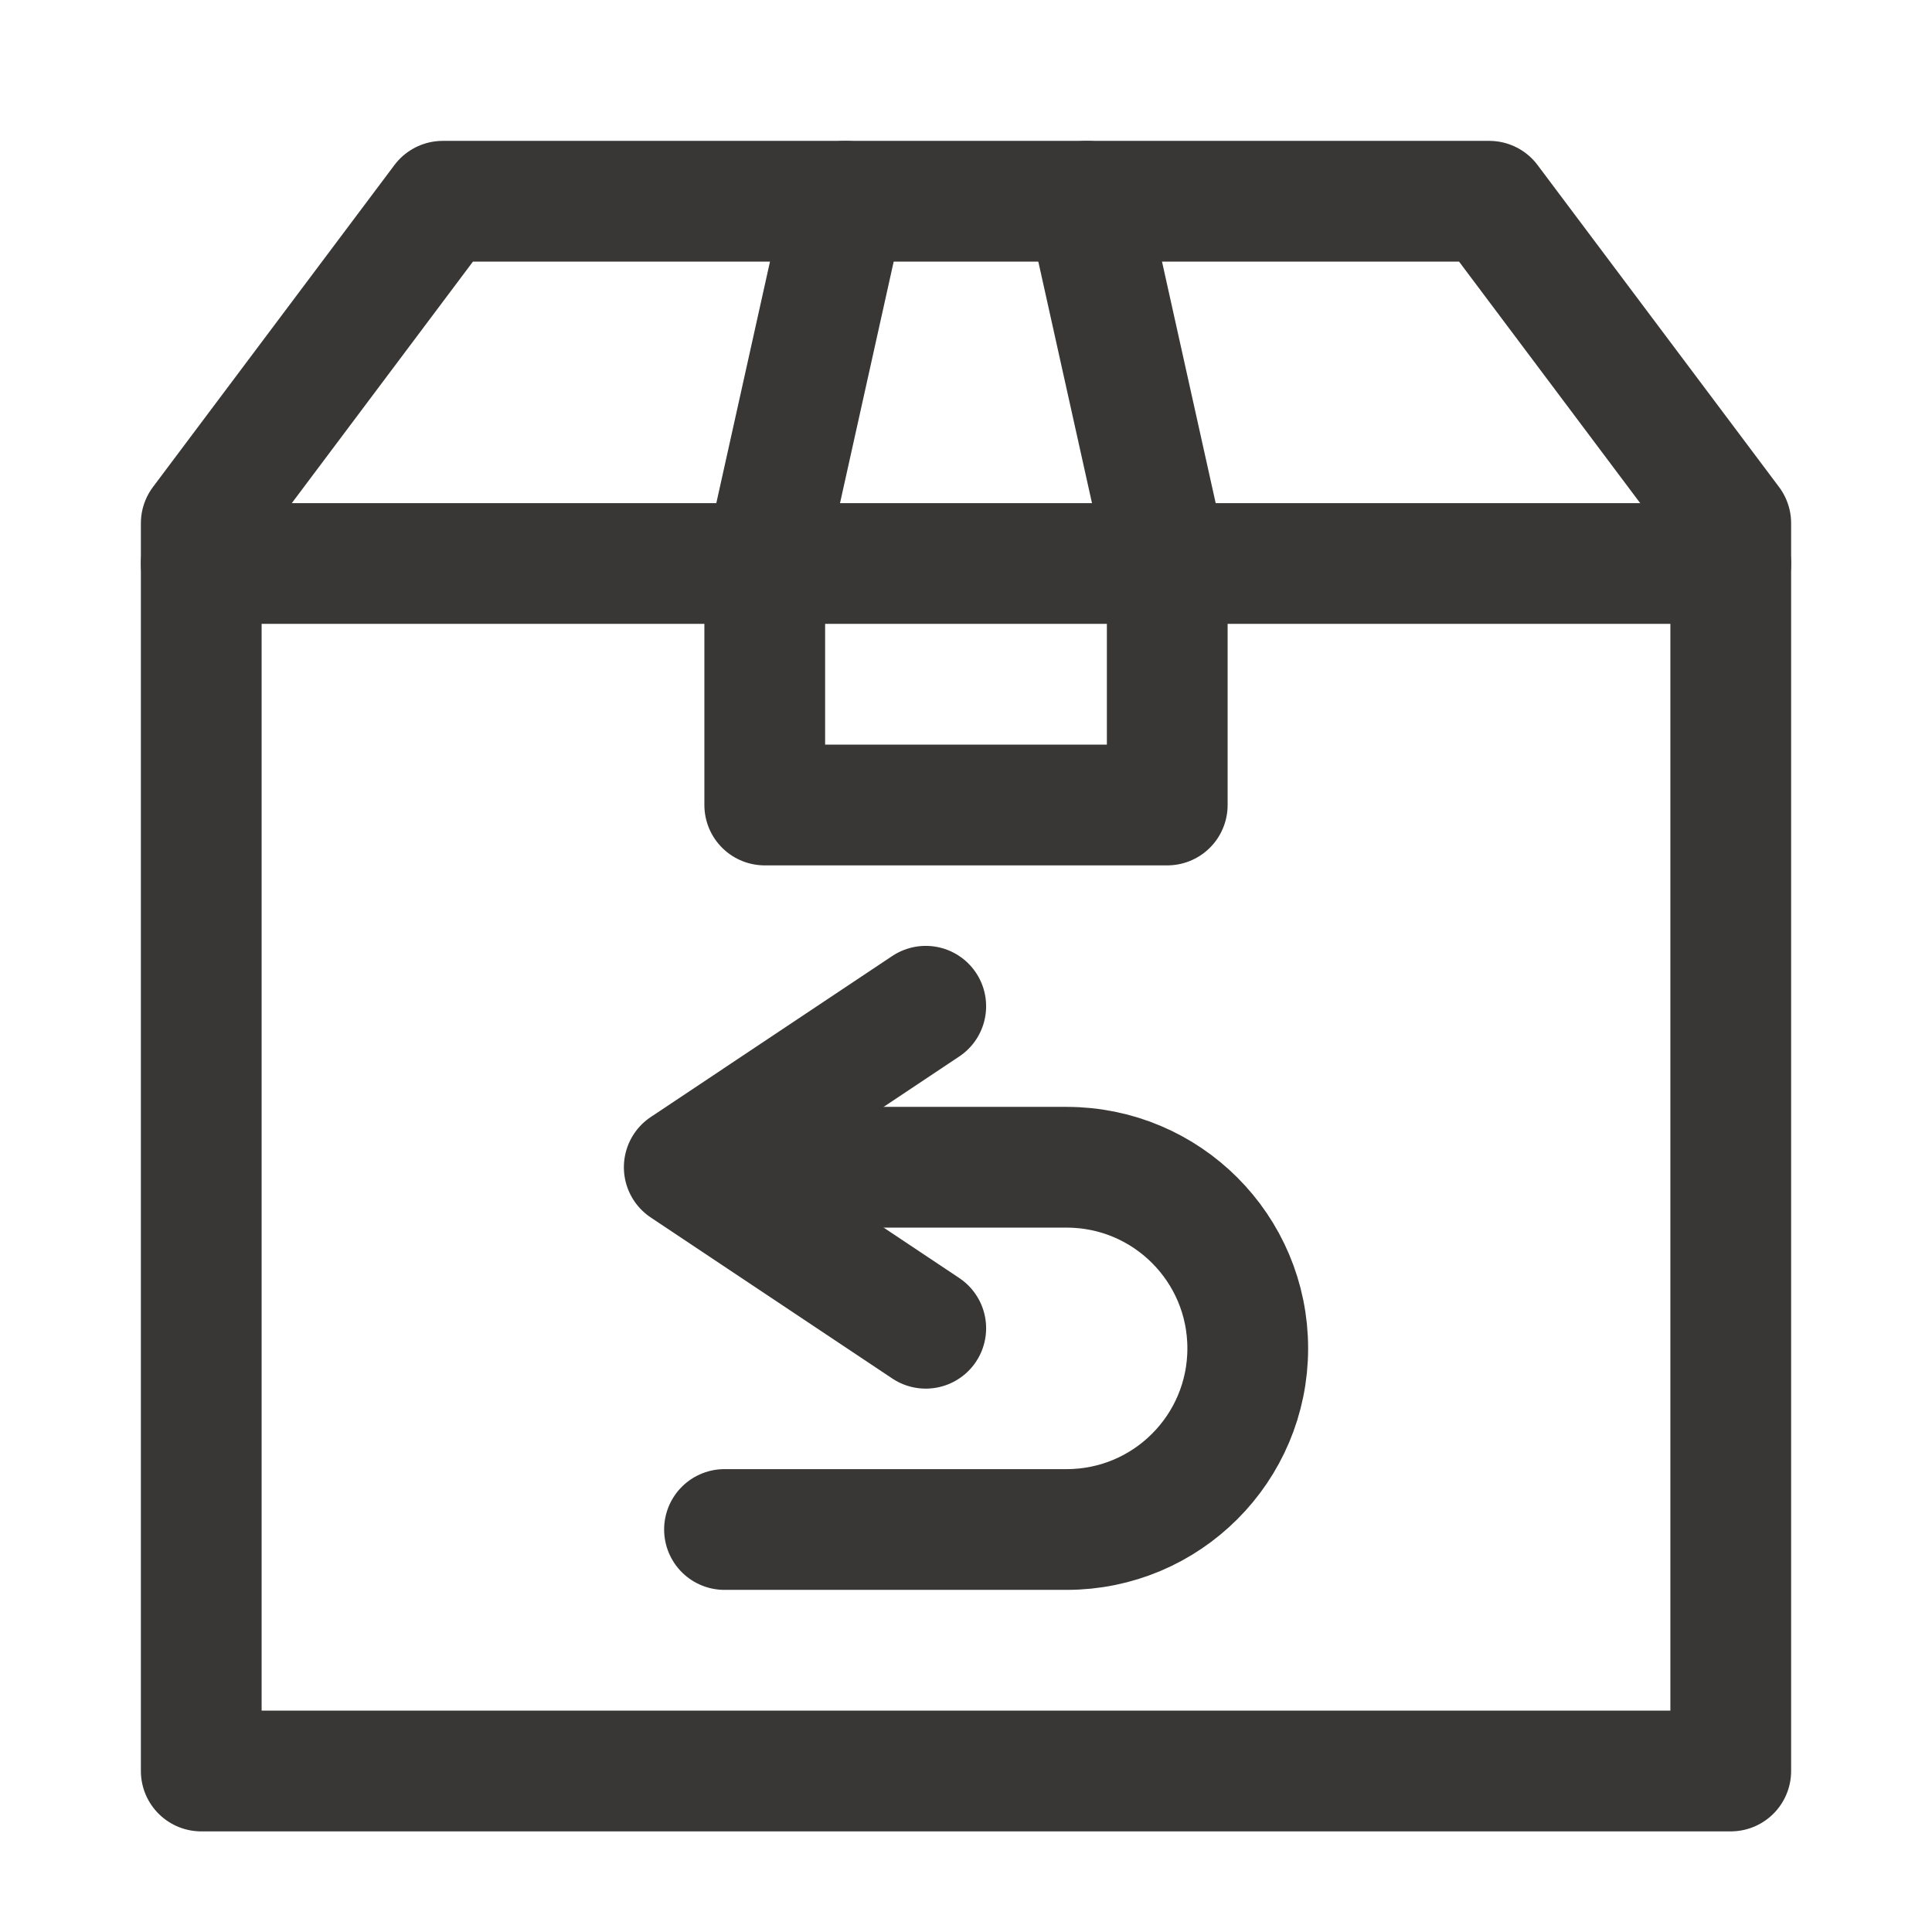
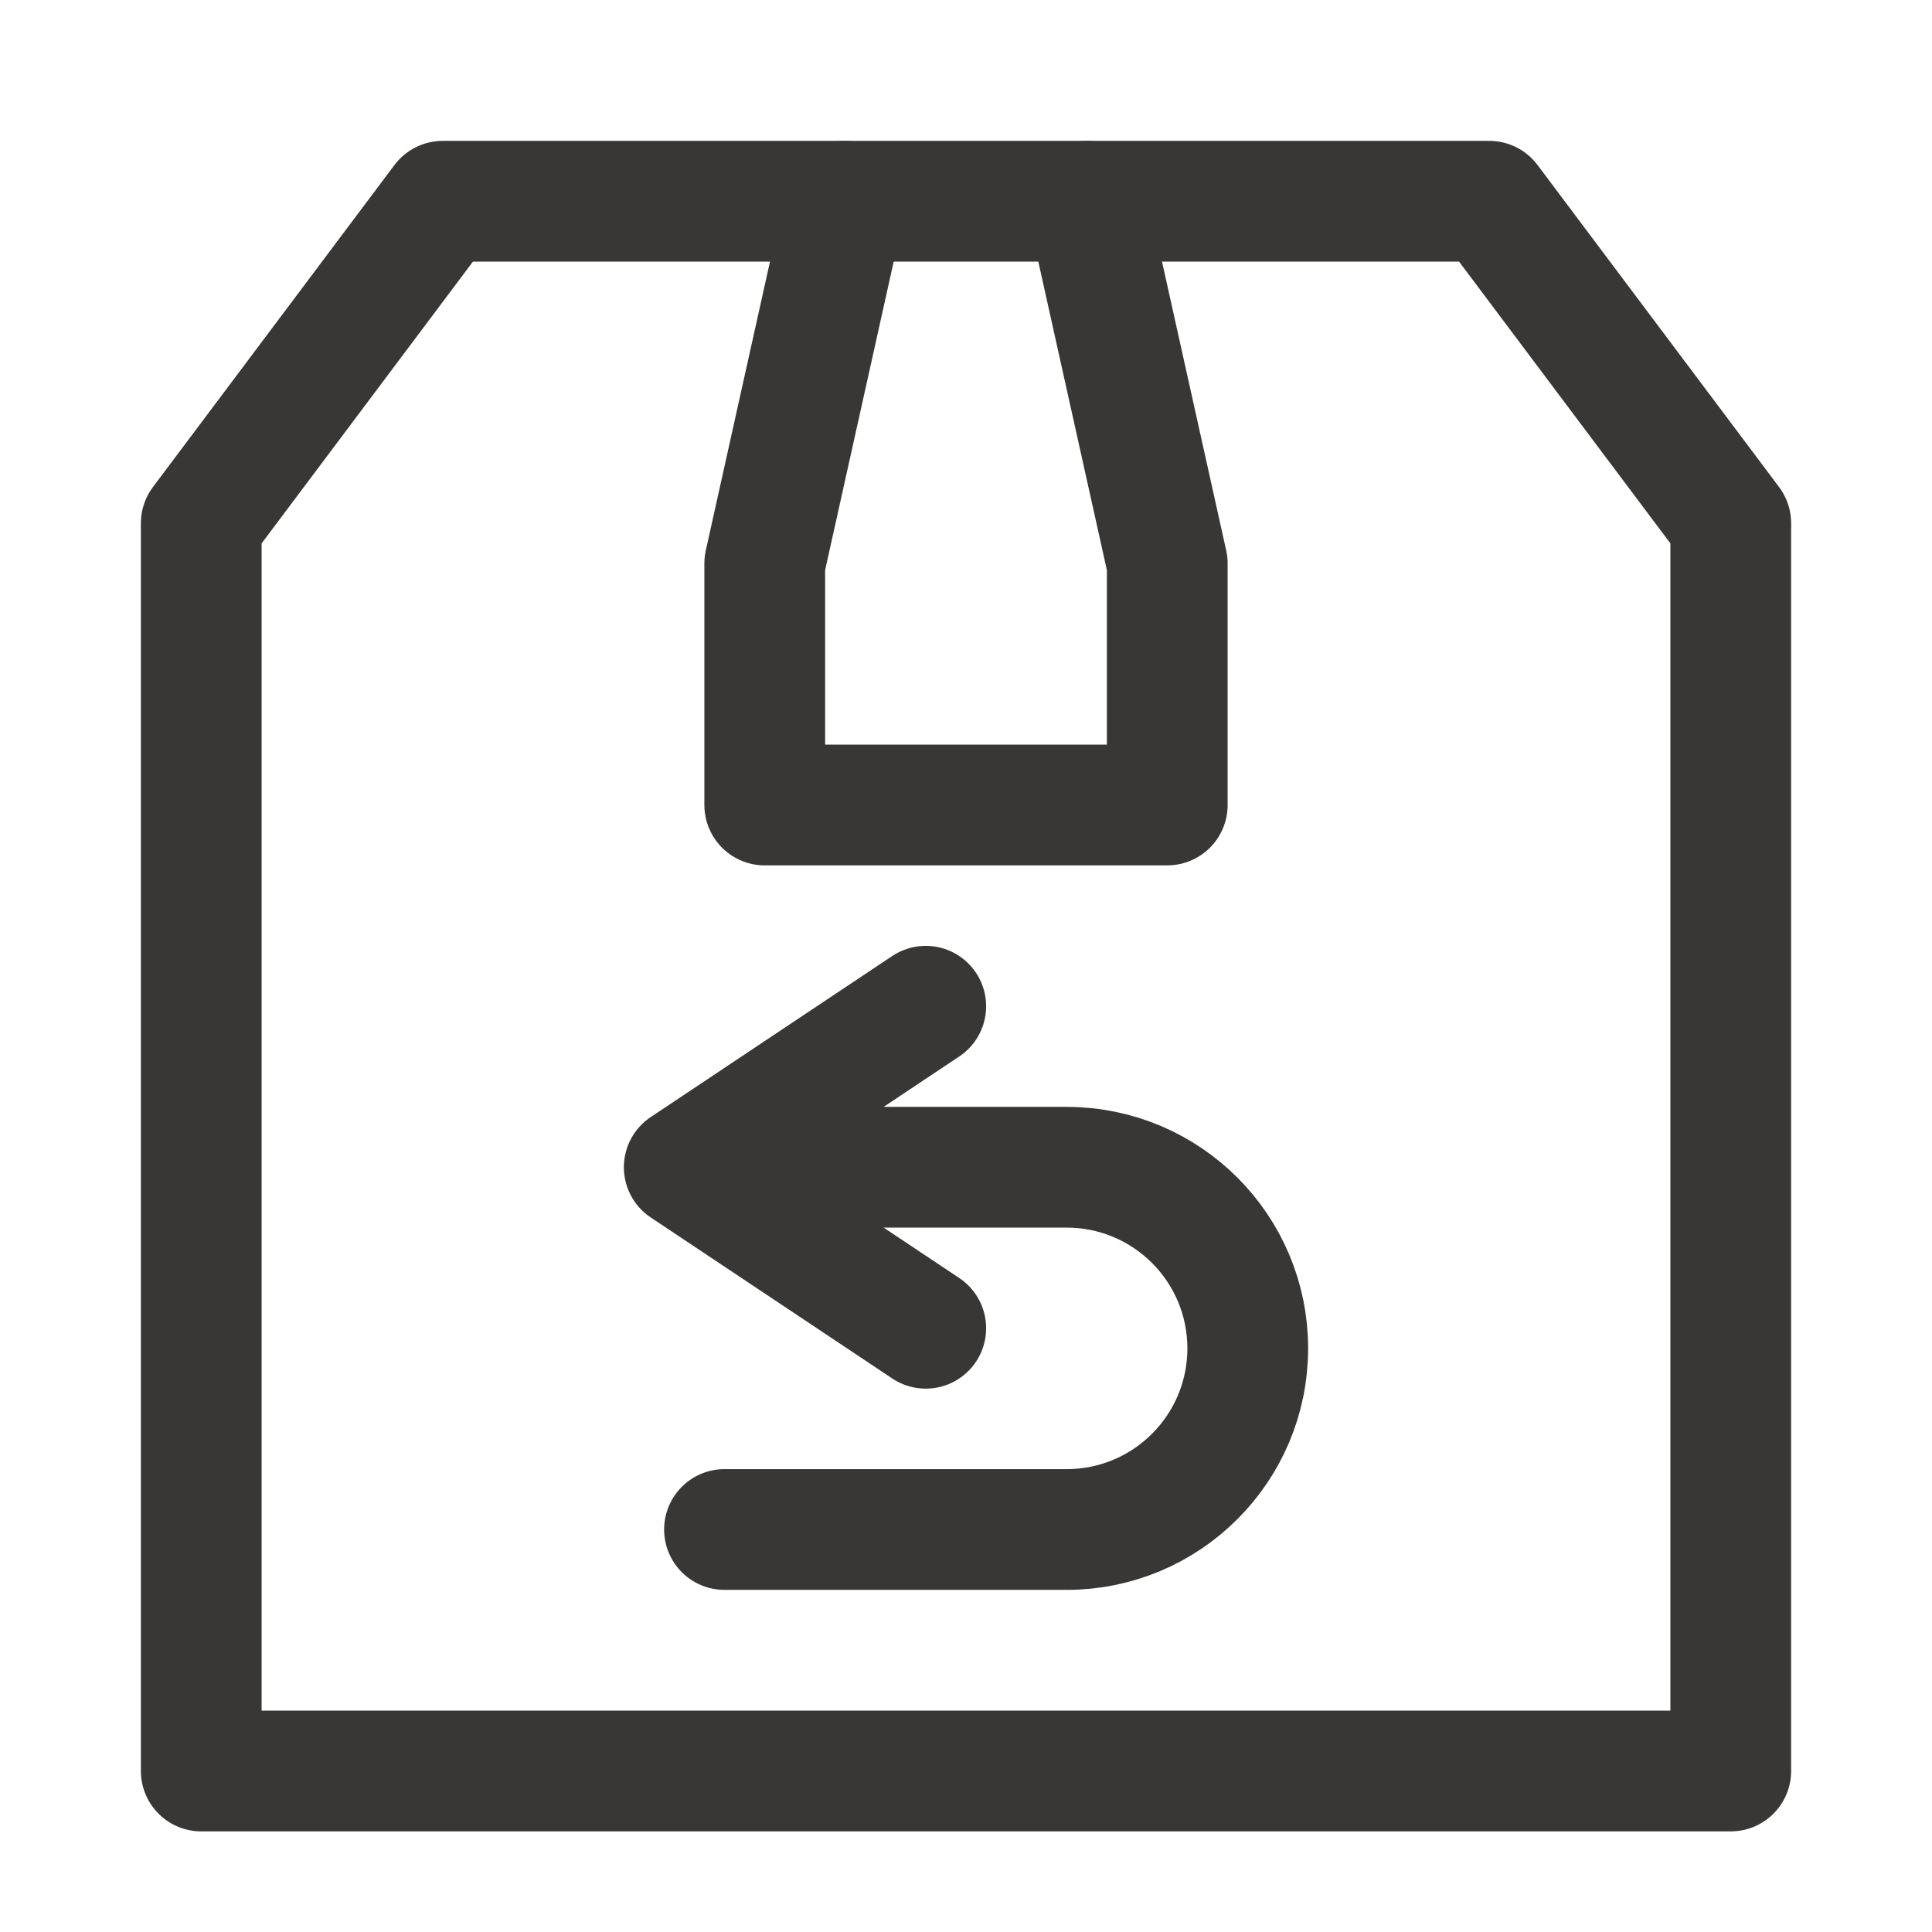
<svg xmlns="http://www.w3.org/2000/svg" width="24" height="24" viewBox="0 0 24 24" fill="none">
  <path d="M21.5 22H2.5V6.5L5.5 2.5H18.5L21.5 6.5V22Z" stroke="#383735" stroke-width="1.5" stroke-linecap="round" stroke-linejoin="round" />
-   <path d="M2.5 7H21.5" stroke="#383735" stroke-width="1.5" stroke-linecap="round" stroke-linejoin="round" />
  <path d="M10.5 2.5L9.5 7V10H14.5V7L13.5 2.5" stroke="#383735" stroke-width="1.5" stroke-linecap="round" stroke-linejoin="round" />
  <path d="M11.5 12.5L8.5 14.5L11.5 16.5" stroke="#383735" stroke-width="1.5" stroke-linecap="round" stroke-linejoin="round" />
  <path d="M9.5 14.5H13.25C14.493 14.5 15.5 15.507 15.5 16.75V16.75C15.5 17.993 14.493 19 13.25 19H9" stroke="#383735" stroke-width="1.5" stroke-linecap="round" stroke-linejoin="round" />
</svg>